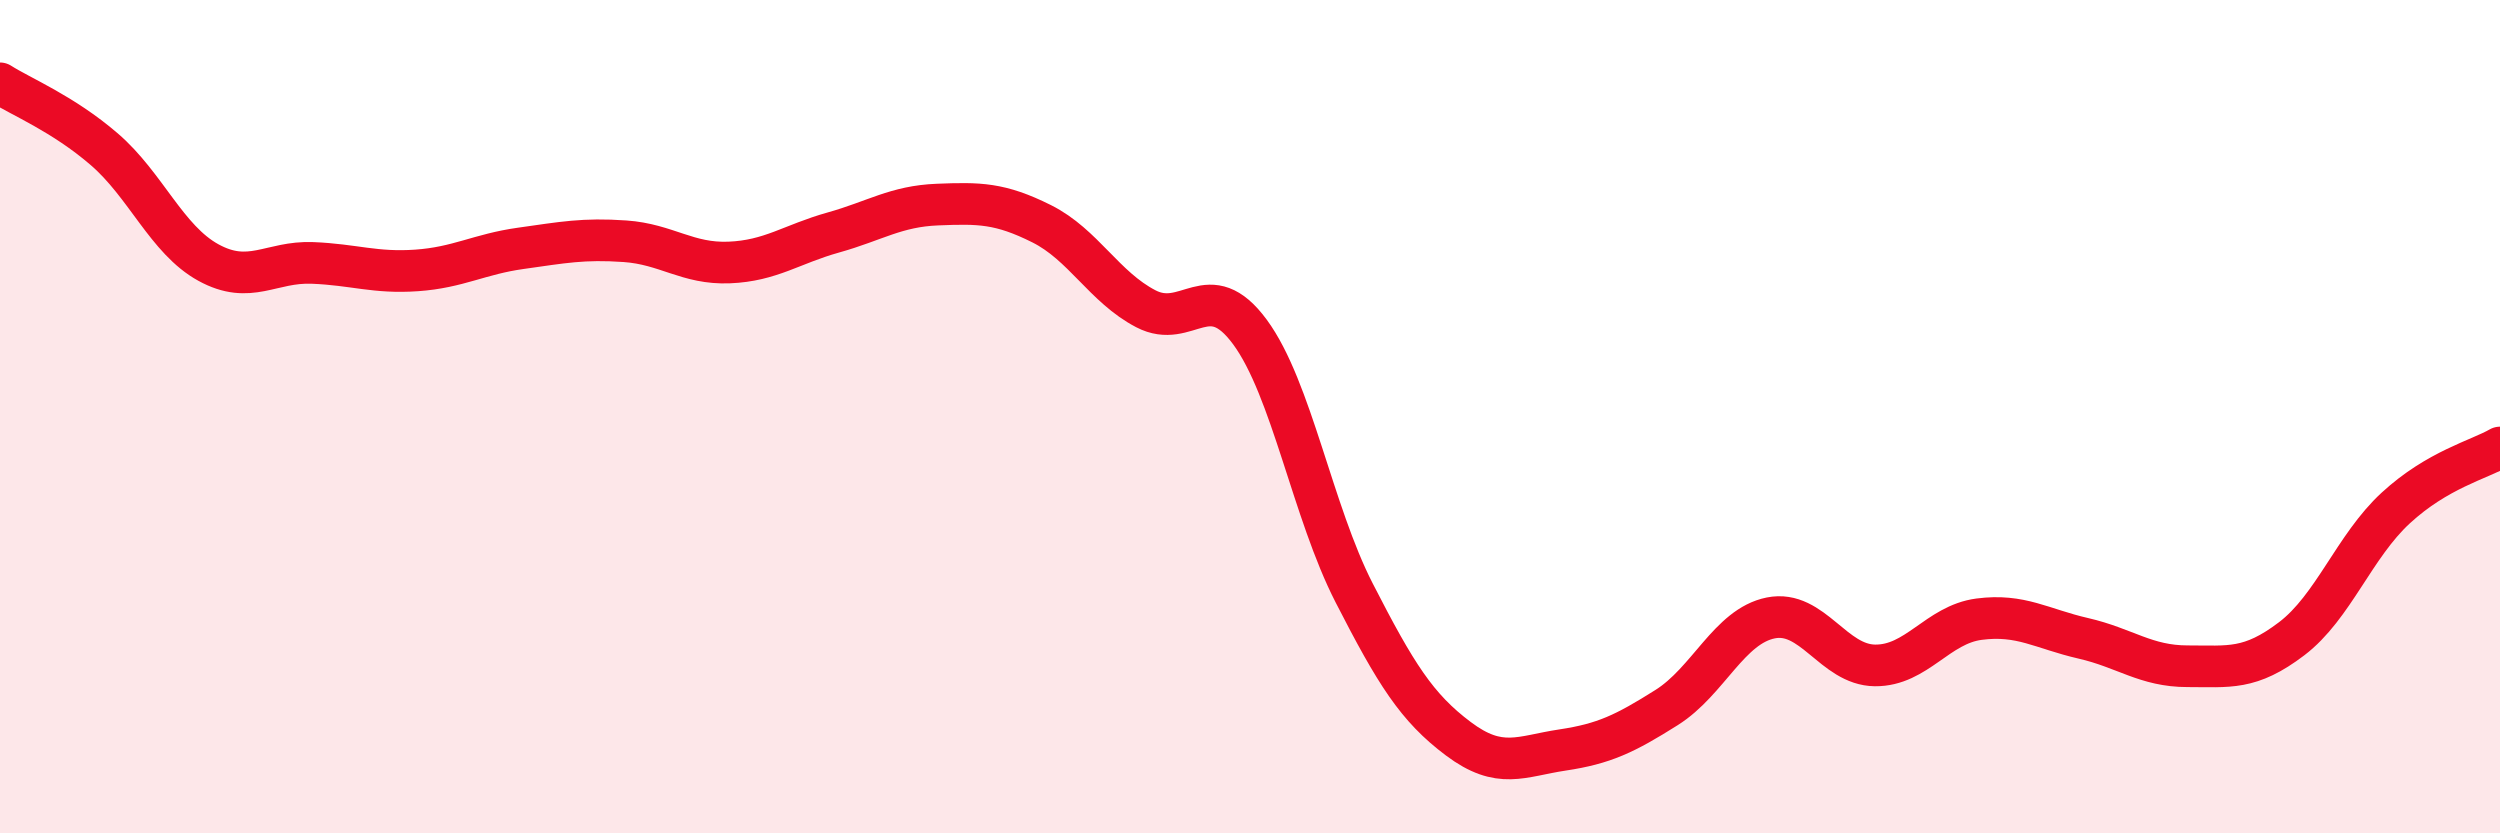
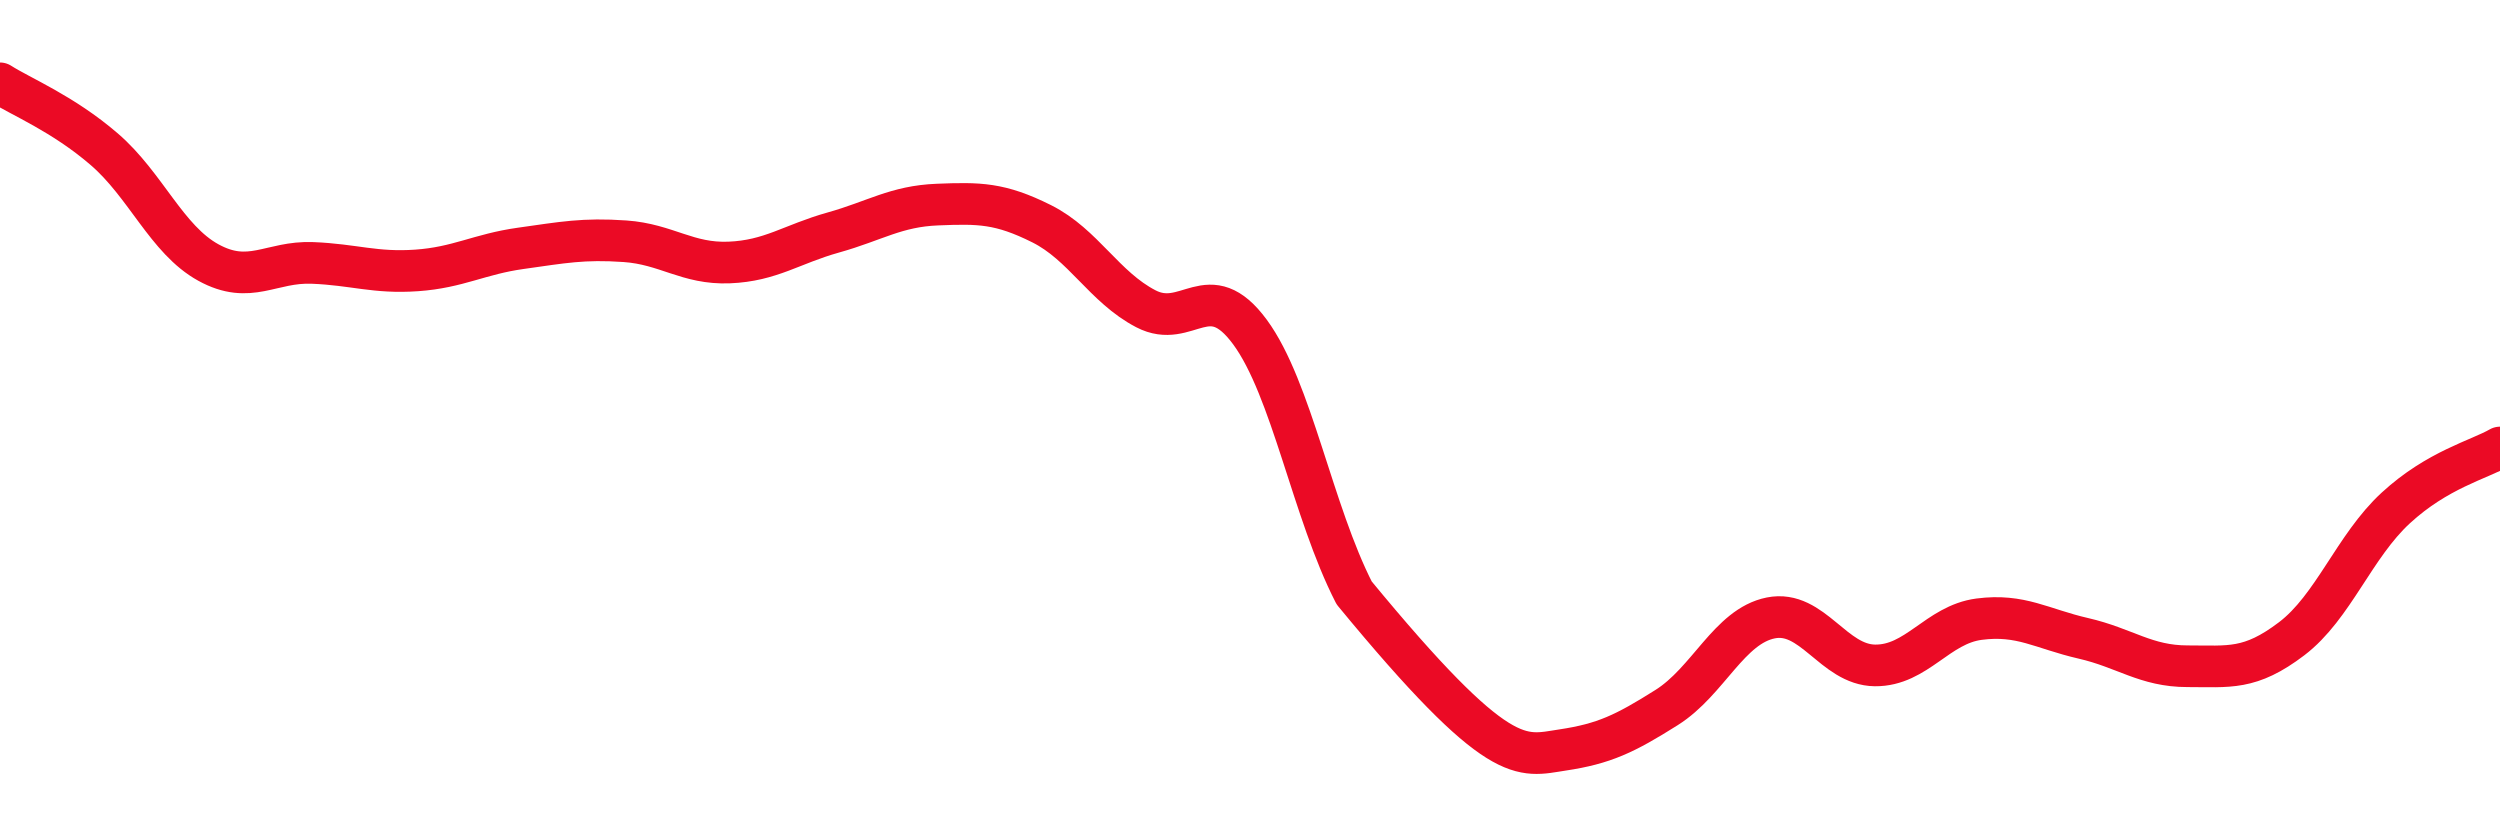
<svg xmlns="http://www.w3.org/2000/svg" width="60" height="20" viewBox="0 0 60 20">
-   <path d="M 0,2 C 0.5,2.32 1.5,2.72 2.5,3.58 C 3.5,4.44 4,5.75 5,6.3 C 6,6.85 6.5,6.27 7.5,6.31 C 8.5,6.35 9,6.56 10,6.49 C 11,6.42 11.5,6.1 12.5,5.96 C 13.5,5.82 14,5.72 15,5.79 C 16,5.86 16.5,6.34 17.5,6.3 C 18.5,6.26 19,5.86 20,5.58 C 21,5.3 21.5,4.95 22.5,4.91 C 23.5,4.87 24,4.87 25,5.37 C 26,5.87 26.5,6.89 27.5,7.41 C 28.5,7.93 29,6.61 30,7.97 C 31,9.33 31.5,12.28 32.5,14.23 C 33.5,16.18 34,16.98 35,17.73 C 36,18.48 36.5,18.15 37.5,18 C 38.5,17.85 39,17.61 40,16.98 C 41,16.35 41.5,15.03 42.5,14.83 C 43.5,14.63 44,15.96 45,15.97 C 46,15.98 46.5,14.99 47.5,14.86 C 48.5,14.73 49,15.09 50,15.32 C 51,15.55 51.5,15.99 52.5,15.99 C 53.5,15.99 54,16.09 55,15.33 C 56,14.57 56.5,13.11 57.5,12.19 C 58.5,11.27 59.5,11.03 60,10.74L60 20L0 20Z" fill="#EB0A25" opacity="0.1" stroke-linecap="round" stroke-linejoin="round" />
-   <path d="M 0,2 C 0.5,2.32 1.5,2.72 2.5,3.58 C 3.5,4.44 4,5.75 5,6.3 C 6,6.85 6.5,6.27 7.5,6.31 C 8.5,6.35 9,6.56 10,6.49 C 11,6.42 11.5,6.1 12.5,5.96 C 13.5,5.82 14,5.72 15,5.79 C 16,5.86 16.5,6.34 17.5,6.3 C 18.5,6.26 19,5.86 20,5.58 C 21,5.3 21.5,4.95 22.5,4.91 C 23.5,4.87 24,4.87 25,5.37 C 26,5.87 26.5,6.89 27.5,7.41 C 28.5,7.93 29,6.61 30,7.97 C 31,9.33 31.5,12.28 32.5,14.23 C 33.5,16.18 34,16.98 35,17.73 C 36,18.48 36.5,18.15 37.5,18 C 38.5,17.85 39,17.61 40,16.98 C 41,16.35 41.5,15.03 42.5,14.83 C 43.5,14.63 44,15.96 45,15.97 C 46,15.98 46.5,14.99 47.5,14.86 C 48.5,14.73 49,15.09 50,15.32 C 51,15.55 51.5,15.99 52.5,15.99 C 53.5,15.99 54,16.09 55,15.33 C 56,14.57 56.5,13.11 57.5,12.19 C 58.5,11.27 59.5,11.03 60,10.74" stroke="#EB0A25" stroke-width="1" fill="none" stroke-linecap="round" stroke-linejoin="round" />
+   <path d="M 0,2 C 0.5,2.32 1.5,2.72 2.5,3.58 C 3.5,4.44 4,5.75 5,6.3 C 6,6.85 6.5,6.27 7.5,6.31 C 8.5,6.35 9,6.56 10,6.49 C 11,6.42 11.5,6.1 12.5,5.96 C 13.5,5.82 14,5.72 15,5.79 C 16,5.86 16.5,6.34 17.5,6.3 C 18.5,6.26 19,5.86 20,5.58 C 21,5.3 21.5,4.95 22.5,4.91 C 23.5,4.87 24,4.87 25,5.37 C 26,5.87 26.5,6.89 27.5,7.41 C 28.5,7.93 29,6.61 30,7.97 C 31,9.33 31.5,12.28 32.5,14.23 C 36,18.48 36.5,18.15 37.5,18 C 38.5,17.85 39,17.61 40,16.98 C 41,16.35 41.5,15.03 42.5,14.83 C 43.5,14.63 44,15.96 45,15.97 C 46,15.98 46.5,14.99 47.5,14.86 C 48.5,14.73 49,15.09 50,15.32 C 51,15.55 51.5,15.99 52.5,15.99 C 53.5,15.99 54,16.09 55,15.33 C 56,14.57 56.5,13.11 57.5,12.19 C 58.5,11.27 59.5,11.03 60,10.74" stroke="#EB0A25" stroke-width="1" fill="none" stroke-linecap="round" stroke-linejoin="round" />
</svg>